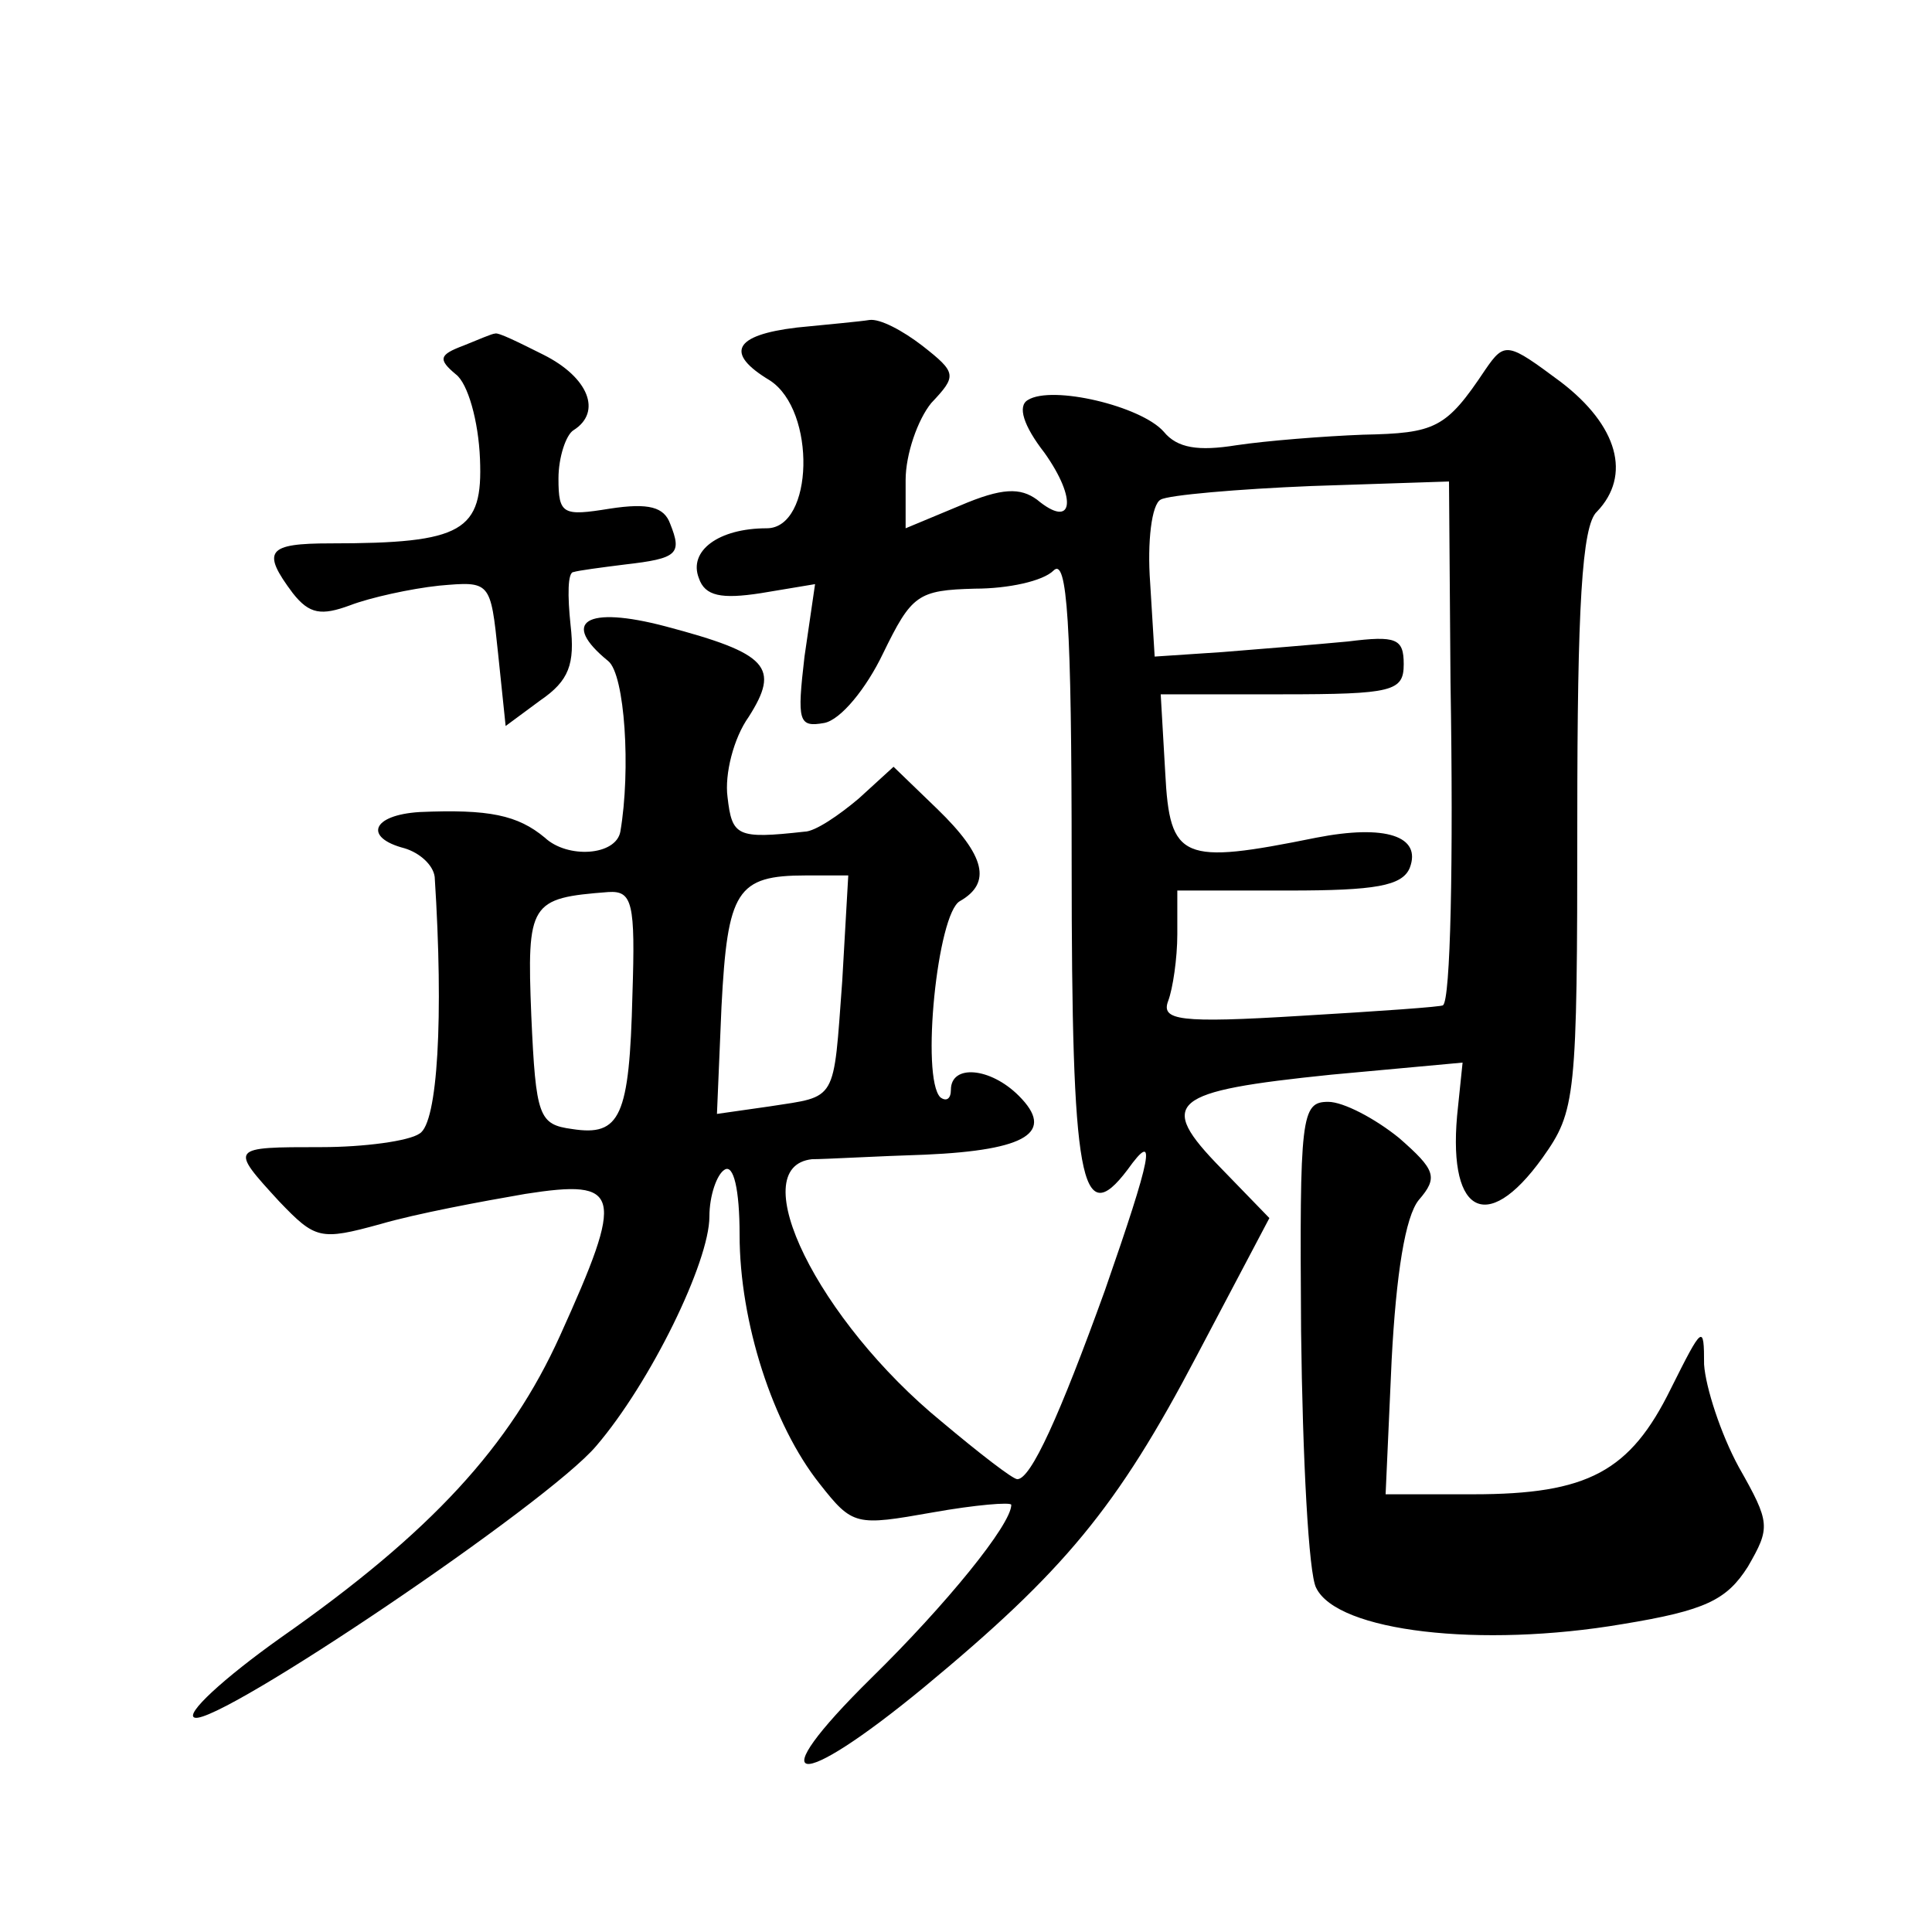
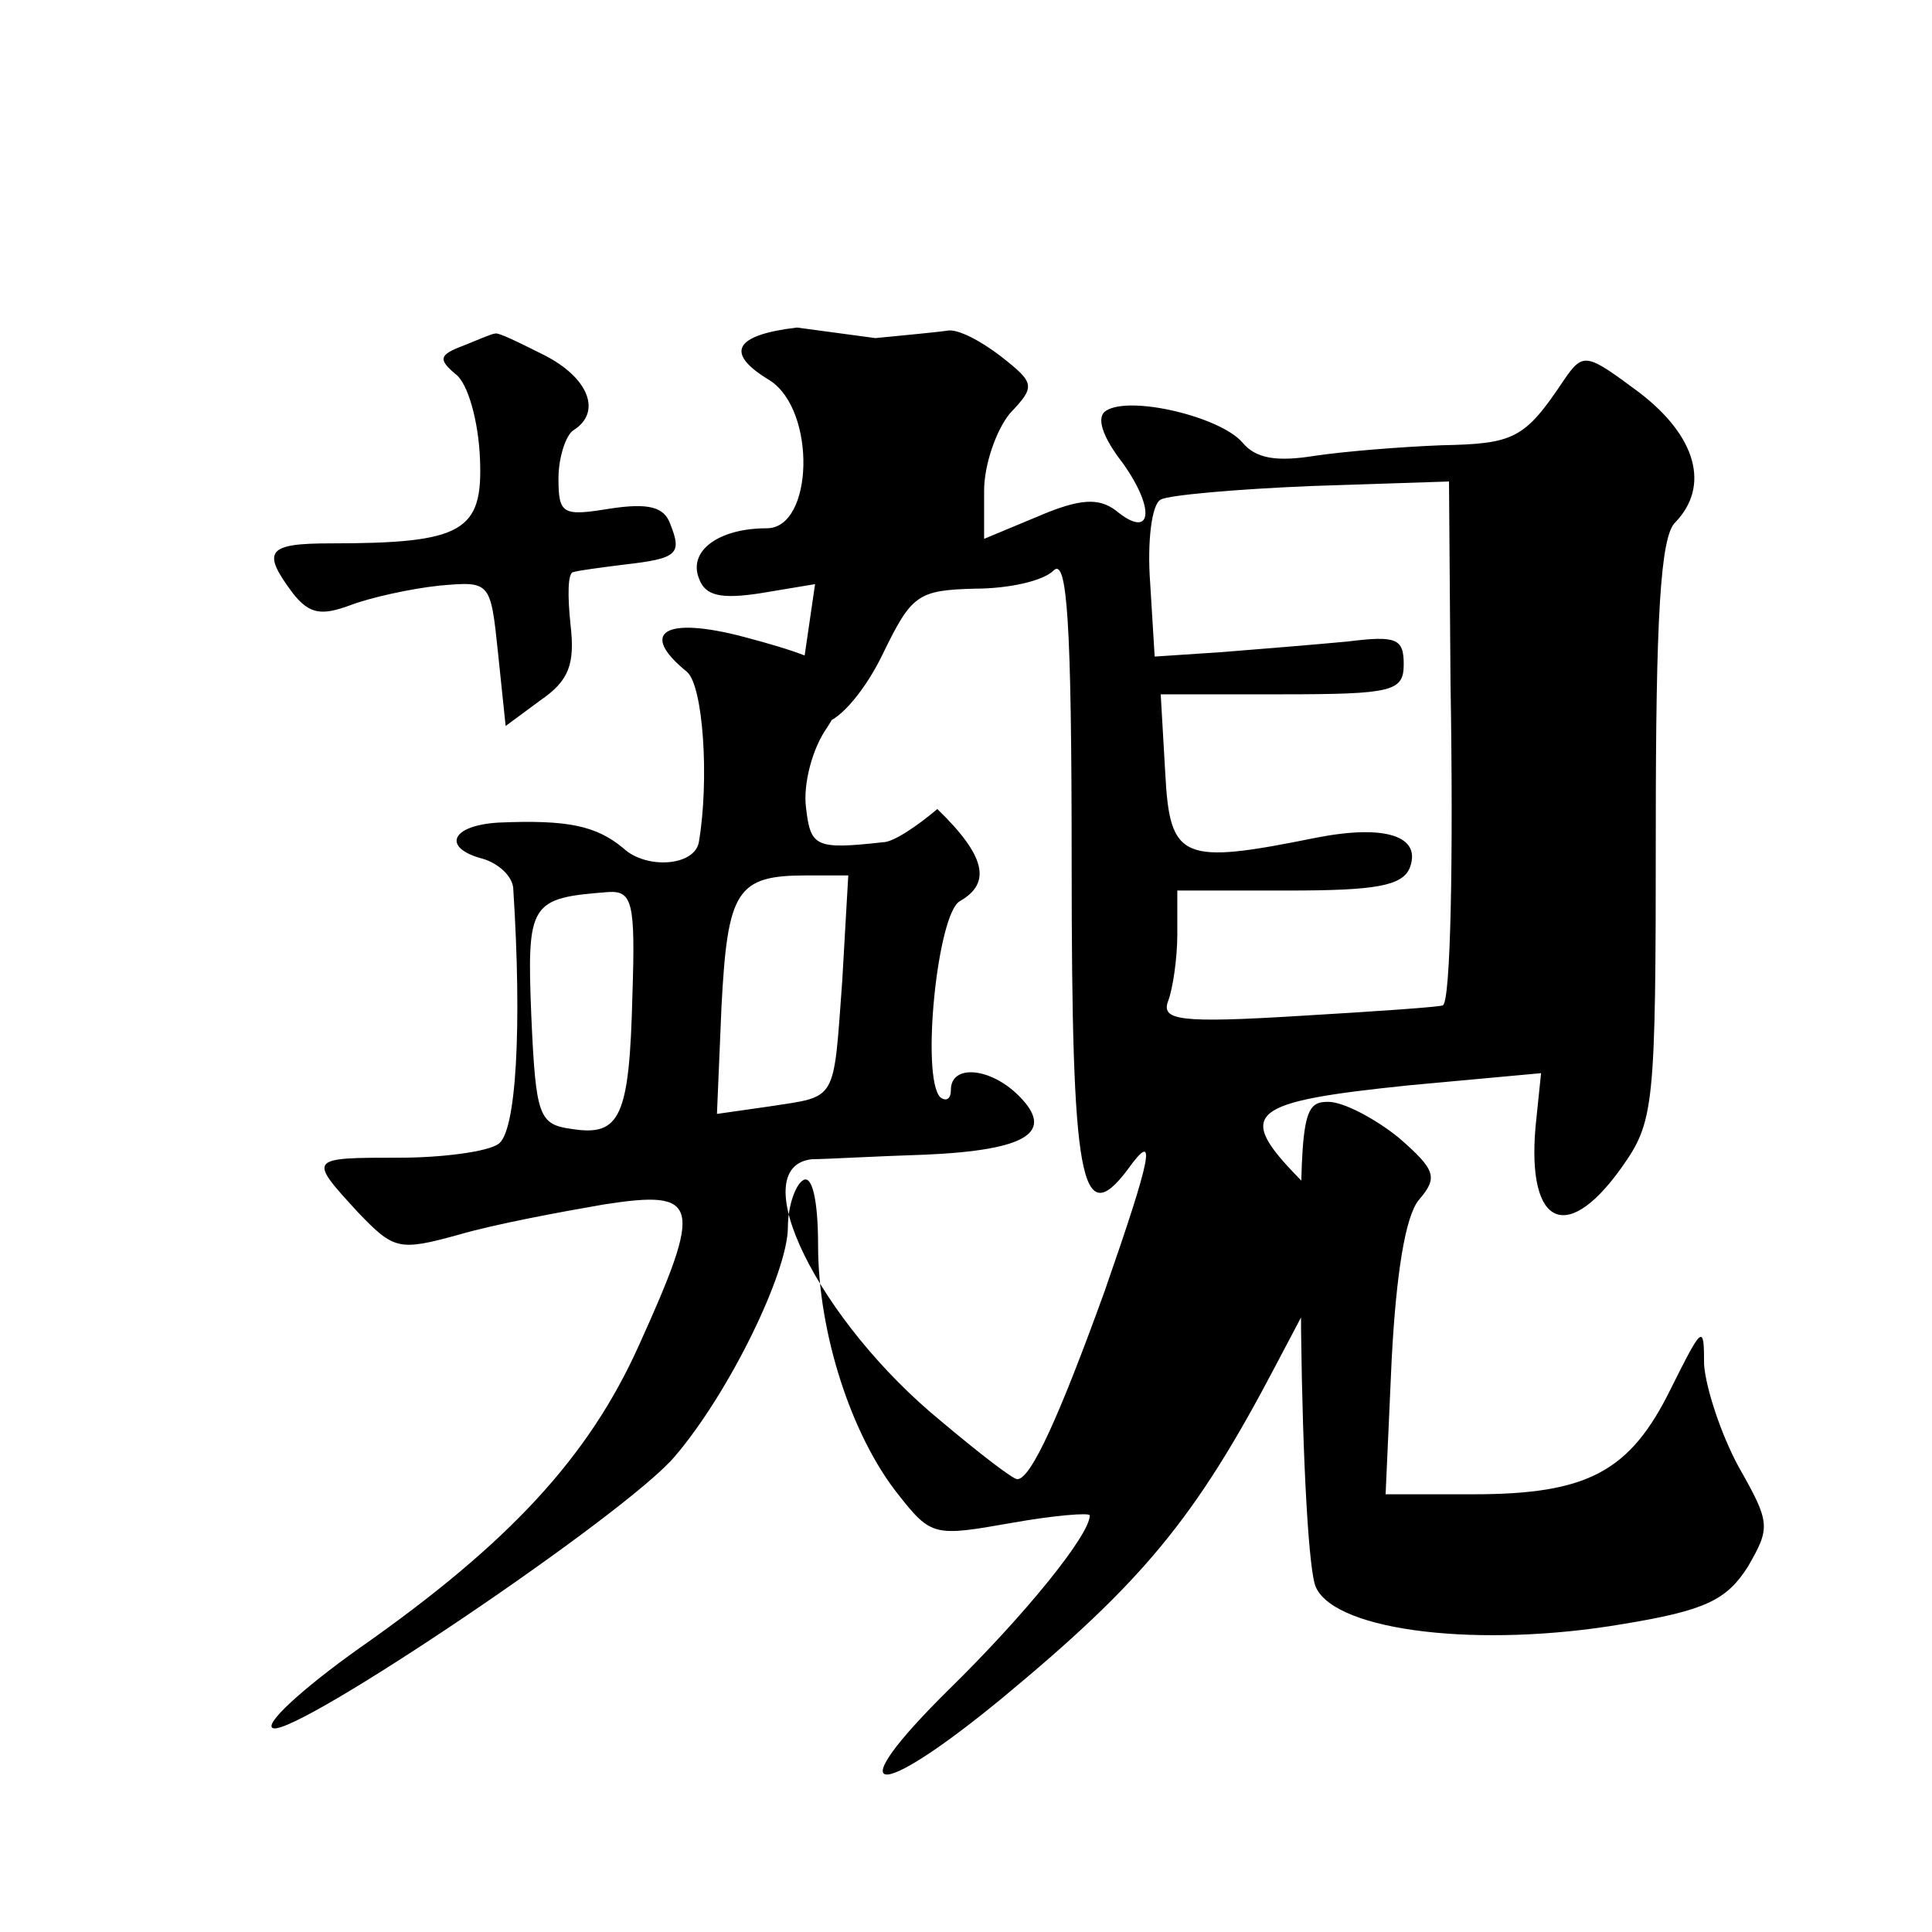
<svg xmlns="http://www.w3.org/2000/svg" version="1.0" width="128pt" height="128pt" viewBox="0 0 128 128" preserveAspectRatio="xMidYMid meet">
  <g transform="translate(0,128) scale(0.1,-0.1)" fill="#0" stroke="none">
-     <path d="M528 1063 c-42 -5 -48 -17 -18 -35 31 -20 29 -98 -2 -98 -32 0 -52 -15 -45 -33 4 -12 15 -14 41 -10 l36 6 -7 -48 c-5 -43 -4 -47 13 -44 11 2 28 23 39 46 19 39 23 42 61 43 22 0 45 5 52 12 9 9 12 -34 12 -194 0 -211 6 -244 37 -203 20 28 16 9 -15 -80 -30 -83 -49 -125 -58 -125 -3 0 -25 17 -50 38 -82 67 -132 169 -86 174 9 0 43 2 75 3 68 3 86 15 62 39 -19 19 -45 21 -45 4 0 -6 -3 -8 -7 -5 -13 13 -2 122 13 130 21 12 17 30 -15 61 l-29 28 -23 -21 c-13 -11 -29 -22 -36 -22 -45 -5 -48 -3 -51 23 -2 15 4 39 14 53 21 33 13 42 -55 60 -53 14 -70 3 -38 -23 11 -9 15 -72 8 -113 -3 -16 -35 -18 -50 -4 -18 15 -37 19 -83 17 -32 -2 -37 -17 -10 -24 10 -3 19 -11 20 -19 6 -93 2 -163 -10 -170 -7 -5 -37 -9 -65 -9 -61 0 -61 0 -28 -36 24 -25 27 -26 67 -15 24 7 67 15 96 20 64 10 66 1 23 -94 -33 -73 -85 -130 -185 -200 -38 -27 -64 -51 -57 -53 16 -5 234 142 266 180 36 42 75 122 75 152 0 14 5 28 10 31 6 4 10 -13 10 -43 0 -58 22 -126 53 -165 22 -28 24 -28 75 -19 28 5 52 7 52 5 0 -13 -43 -66 -93 -115 -74 -73 -50 -76 35 -6 93 77 128 119 181 220 l48 91 -32 33 c-43 44 -34 51 73 62 l87 8 -3 -29 c-8 -70 18 -87 56 -34 22 31 23 39 23 224 0 140 3 195 13 204 23 24 14 57 -24 86 -35 26 -37 27 -50 8 -26 -39 -33 -42 -81 -43 -26 -1 -64 -4 -84 -7 -25 -4 -39 -2 -48 9 -15 17 -74 31 -90 21 -7 -4 -3 -17 11 -35 22 -31 19 -51 -5 -31 -11 8 -23 8 -51 -4 l-36 -15 0 32 c0 17 8 40 17 51 17 18 17 20 -6 38 -13 10 -28 18 -35 17 -6 -1 -28 -3 -48 -5z m433 -235 c2 -119 0 -211 -5 -214 0 -1 -43 -4 -94 -7 -81 -5 -93 -3 -88 10 3 8 6 28 6 44 l0 29 74 0 c57 0 75 3 80 15 8 21 -16 29 -62 20 -89 -18 -97 -15 -100 43 l-3 52 80 0 c74 0 81 2 81 20 0 17 -5 19 -37 15 -21 -2 -58 -5 -83 -7 l-45 -3 -3 49 c-2 27 1 52 7 55 5 3 51 7 100 9 l91 3 1 -133z m-403 -198 c-6 -81 -3 -76 -48 -83 l-35 -5 3 71 c4 77 10 87 56 87 l28 0 -4 -70z m-139 -9 c-2 -81 -8 -94 -40 -89 -22 3 -24 8 -27 75 -3 75 -1 78 51 82 16 1 18 -7 16 -68z M307 1051 c-16 -6 -17 -9 -5 -19 8 -6 15 -31 16 -56 2 -48 -11 -56 -99 -56 -42 0 -46 -5 -25 -33 11 -14 19 -15 38 -8 13 5 40 11 59 13 34 3 34 3 39 -45 l5 -48 23 17 c19 13 23 24 20 50 -2 19 -2 35 2 35 3 1 18 3 34 5 35 4 38 7 30 27 -4 11 -14 14 -40 10 -31 -5 -34 -4 -34 20 0 14 5 29 10 32 19 12 10 35 -20 50 -16 8 -30 15 -32 14 -2 0 -11 -4 -21 -8z M862 398 c1 -84 5 -161 10 -170 14 -29 109 -40 203 -24 55 9 69 16 83 38 15 26 15 29 -6 66 -12 22 -22 53 -23 68 0 27 -1 26 -22 -16 -27 -55 -55 -70 -131 -70 l-58 0 4 89 c3 57 9 95 18 106 13 15 11 20 -13 41 -16 13 -37 24 -47 24 -18 0 -19 -9 -18 -152z" />
+     <path d="M528 1063 c-42 -5 -48 -17 -18 -35 31 -20 29 -98 -2 -98 -32 0 -52 -15 -45 -33 4 -12 15 -14 41 -10 l36 6 -7 -48 c-5 -43 -4 -47 13 -44 11 2 28 23 39 46 19 39 23 42 61 43 22 0 45 5 52 12 9 9 12 -34 12 -194 0 -211 6 -244 37 -203 20 28 16 9 -15 -80 -30 -83 -49 -125 -58 -125 -3 0 -25 17 -50 38 -82 67 -132 169 -86 174 9 0 43 2 75 3 68 3 86 15 62 39 -19 19 -45 21 -45 4 0 -6 -3 -8 -7 -5 -13 13 -2 122 13 130 21 12 17 30 -15 61 c-13 -11 -29 -22 -36 -22 -45 -5 -48 -3 -51 23 -2 15 4 39 14 53 21 33 13 42 -55 60 -53 14 -70 3 -38 -23 11 -9 15 -72 8 -113 -3 -16 -35 -18 -50 -4 -18 15 -37 19 -83 17 -32 -2 -37 -17 -10 -24 10 -3 19 -11 20 -19 6 -93 2 -163 -10 -170 -7 -5 -37 -9 -65 -9 -61 0 -61 0 -28 -36 24 -25 27 -26 67 -15 24 7 67 15 96 20 64 10 66 1 23 -94 -33 -73 -85 -130 -185 -200 -38 -27 -64 -51 -57 -53 16 -5 234 142 266 180 36 42 75 122 75 152 0 14 5 28 10 31 6 4 10 -13 10 -43 0 -58 22 -126 53 -165 22 -28 24 -28 75 -19 28 5 52 7 52 5 0 -13 -43 -66 -93 -115 -74 -73 -50 -76 35 -6 93 77 128 119 181 220 l48 91 -32 33 c-43 44 -34 51 73 62 l87 8 -3 -29 c-8 -70 18 -87 56 -34 22 31 23 39 23 224 0 140 3 195 13 204 23 24 14 57 -24 86 -35 26 -37 27 -50 8 -26 -39 -33 -42 -81 -43 -26 -1 -64 -4 -84 -7 -25 -4 -39 -2 -48 9 -15 17 -74 31 -90 21 -7 -4 -3 -17 11 -35 22 -31 19 -51 -5 -31 -11 8 -23 8 -51 -4 l-36 -15 0 32 c0 17 8 40 17 51 17 18 17 20 -6 38 -13 10 -28 18 -35 17 -6 -1 -28 -3 -48 -5z m433 -235 c2 -119 0 -211 -5 -214 0 -1 -43 -4 -94 -7 -81 -5 -93 -3 -88 10 3 8 6 28 6 44 l0 29 74 0 c57 0 75 3 80 15 8 21 -16 29 -62 20 -89 -18 -97 -15 -100 43 l-3 52 80 0 c74 0 81 2 81 20 0 17 -5 19 -37 15 -21 -2 -58 -5 -83 -7 l-45 -3 -3 49 c-2 27 1 52 7 55 5 3 51 7 100 9 l91 3 1 -133z m-403 -198 c-6 -81 -3 -76 -48 -83 l-35 -5 3 71 c4 77 10 87 56 87 l28 0 -4 -70z m-139 -9 c-2 -81 -8 -94 -40 -89 -22 3 -24 8 -27 75 -3 75 -1 78 51 82 16 1 18 -7 16 -68z M307 1051 c-16 -6 -17 -9 -5 -19 8 -6 15 -31 16 -56 2 -48 -11 -56 -99 -56 -42 0 -46 -5 -25 -33 11 -14 19 -15 38 -8 13 5 40 11 59 13 34 3 34 3 39 -45 l5 -48 23 17 c19 13 23 24 20 50 -2 19 -2 35 2 35 3 1 18 3 34 5 35 4 38 7 30 27 -4 11 -14 14 -40 10 -31 -5 -34 -4 -34 20 0 14 5 29 10 32 19 12 10 35 -20 50 -16 8 -30 15 -32 14 -2 0 -11 -4 -21 -8z M862 398 c1 -84 5 -161 10 -170 14 -29 109 -40 203 -24 55 9 69 16 83 38 15 26 15 29 -6 66 -12 22 -22 53 -23 68 0 27 -1 26 -22 -16 -27 -55 -55 -70 -131 -70 l-58 0 4 89 c3 57 9 95 18 106 13 15 11 20 -13 41 -16 13 -37 24 -47 24 -18 0 -19 -9 -18 -152z" />
  </g>
</svg>